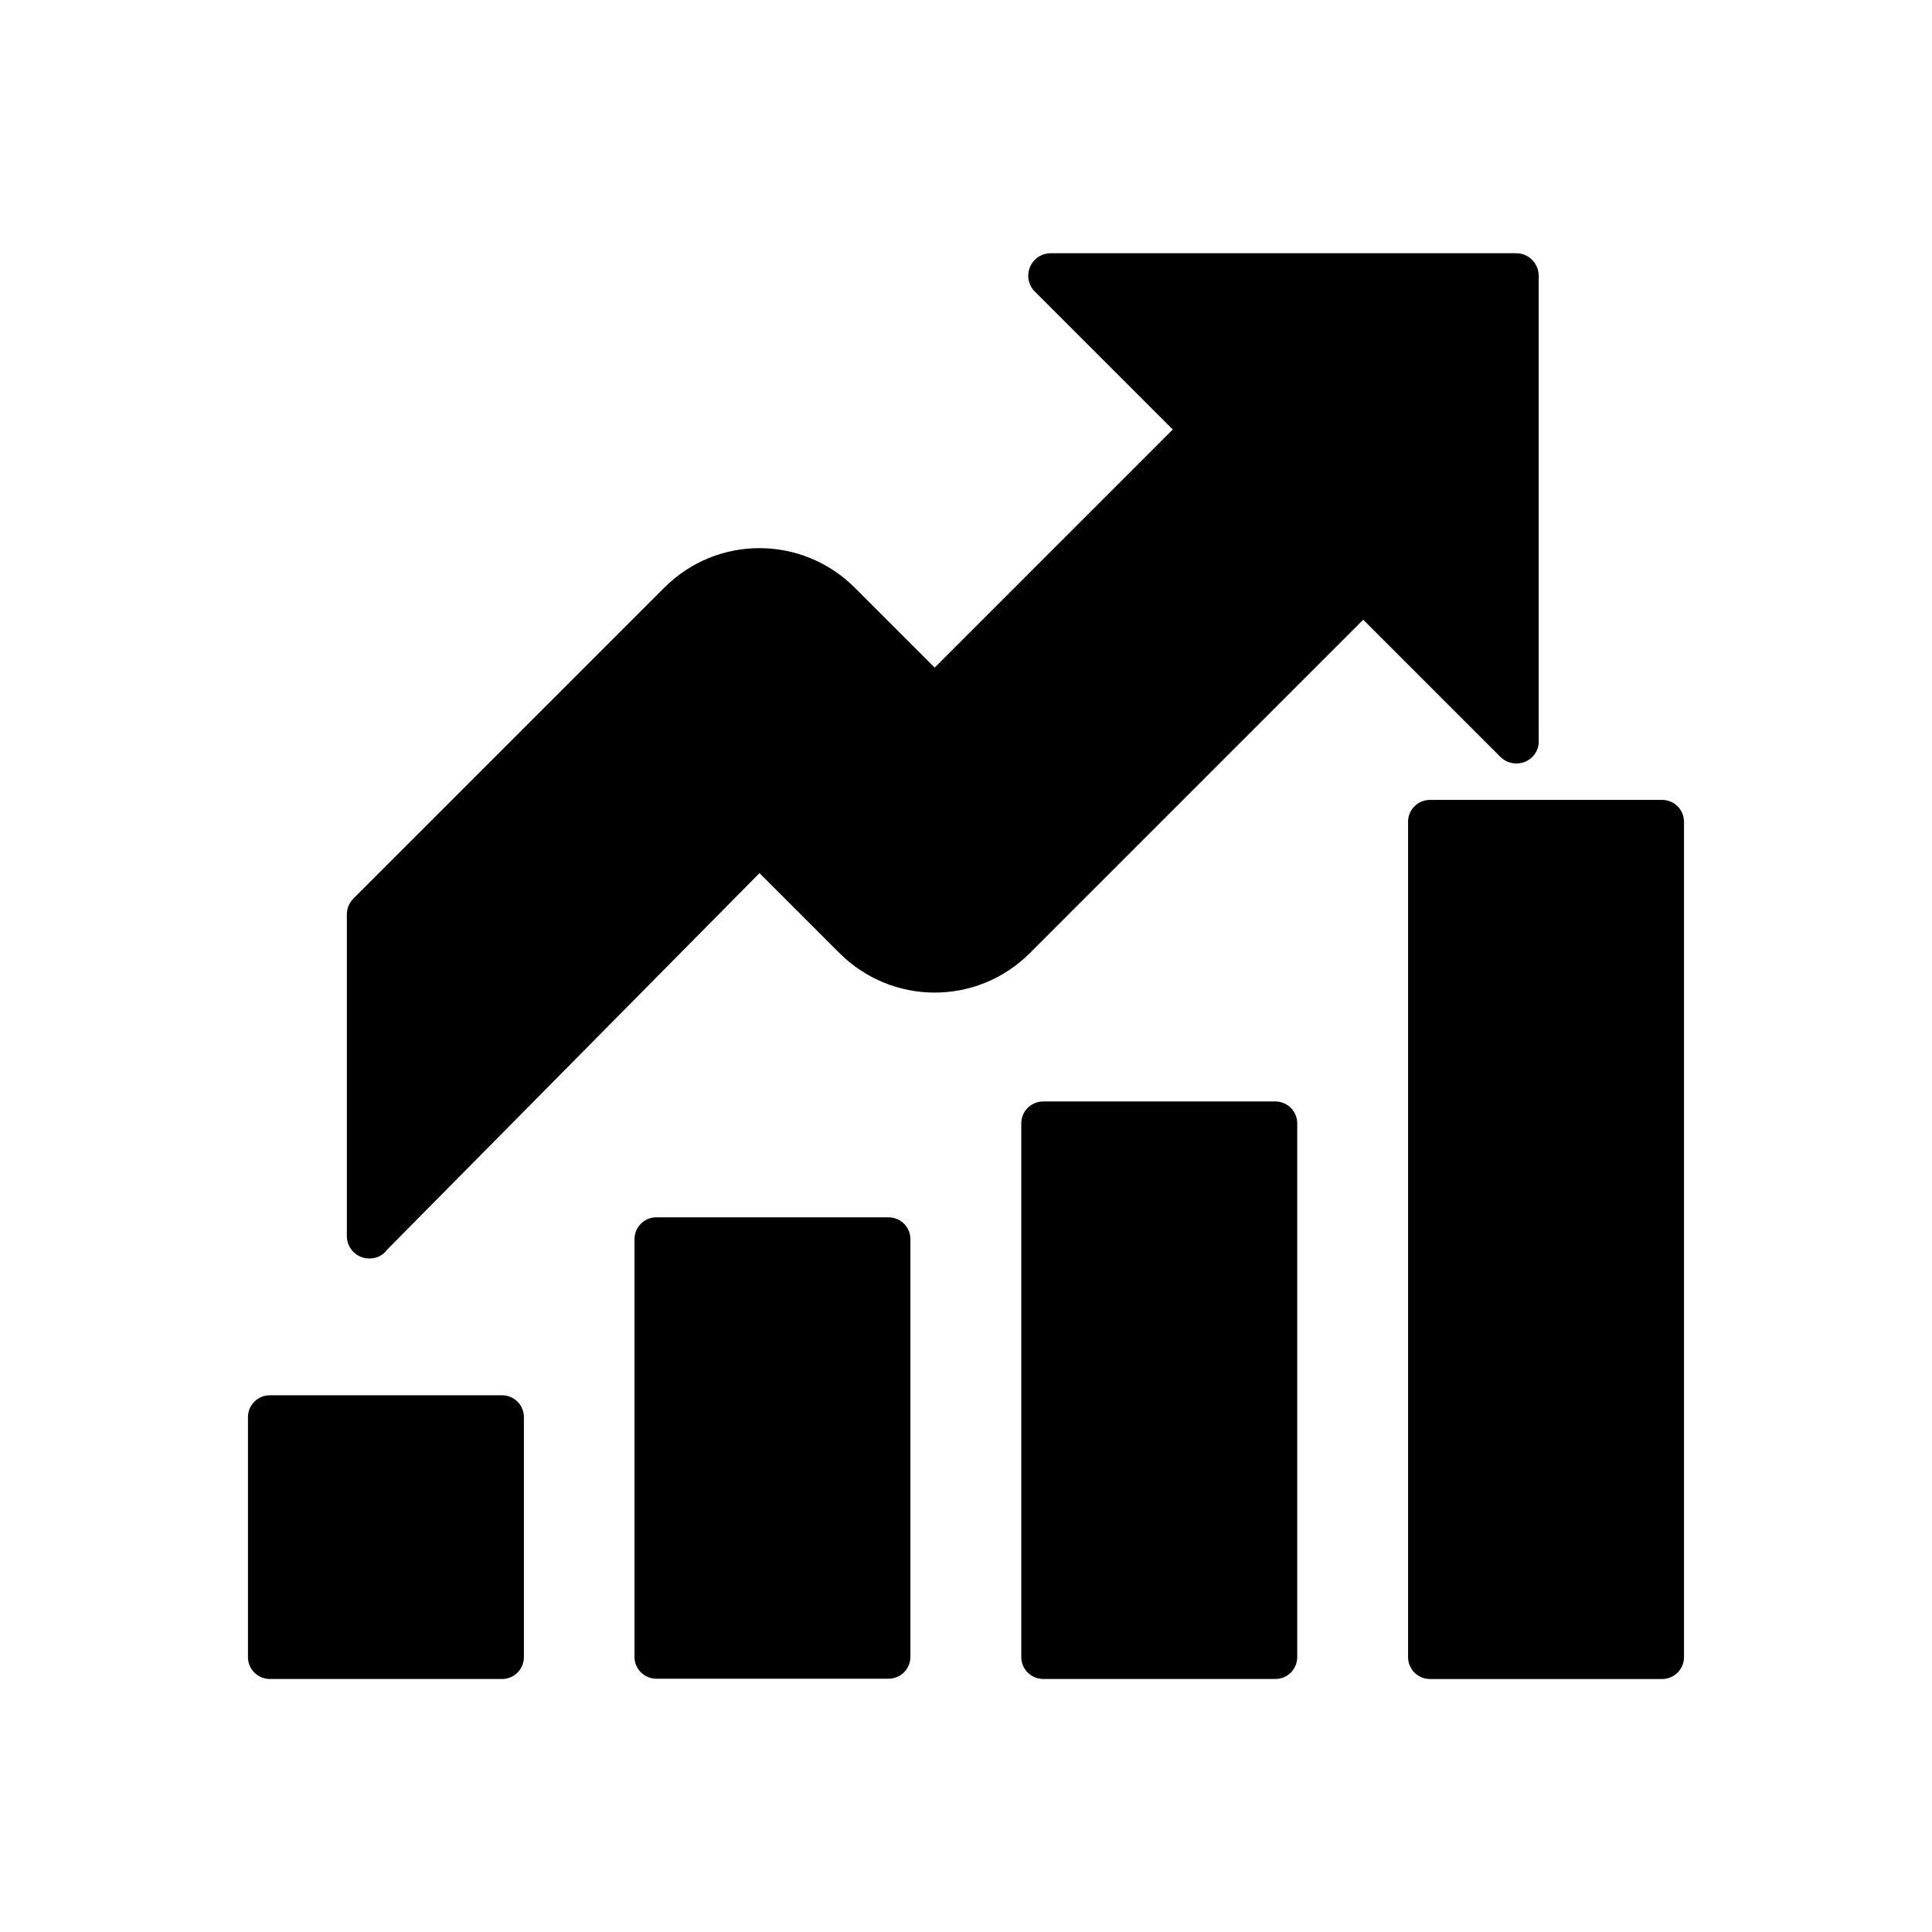
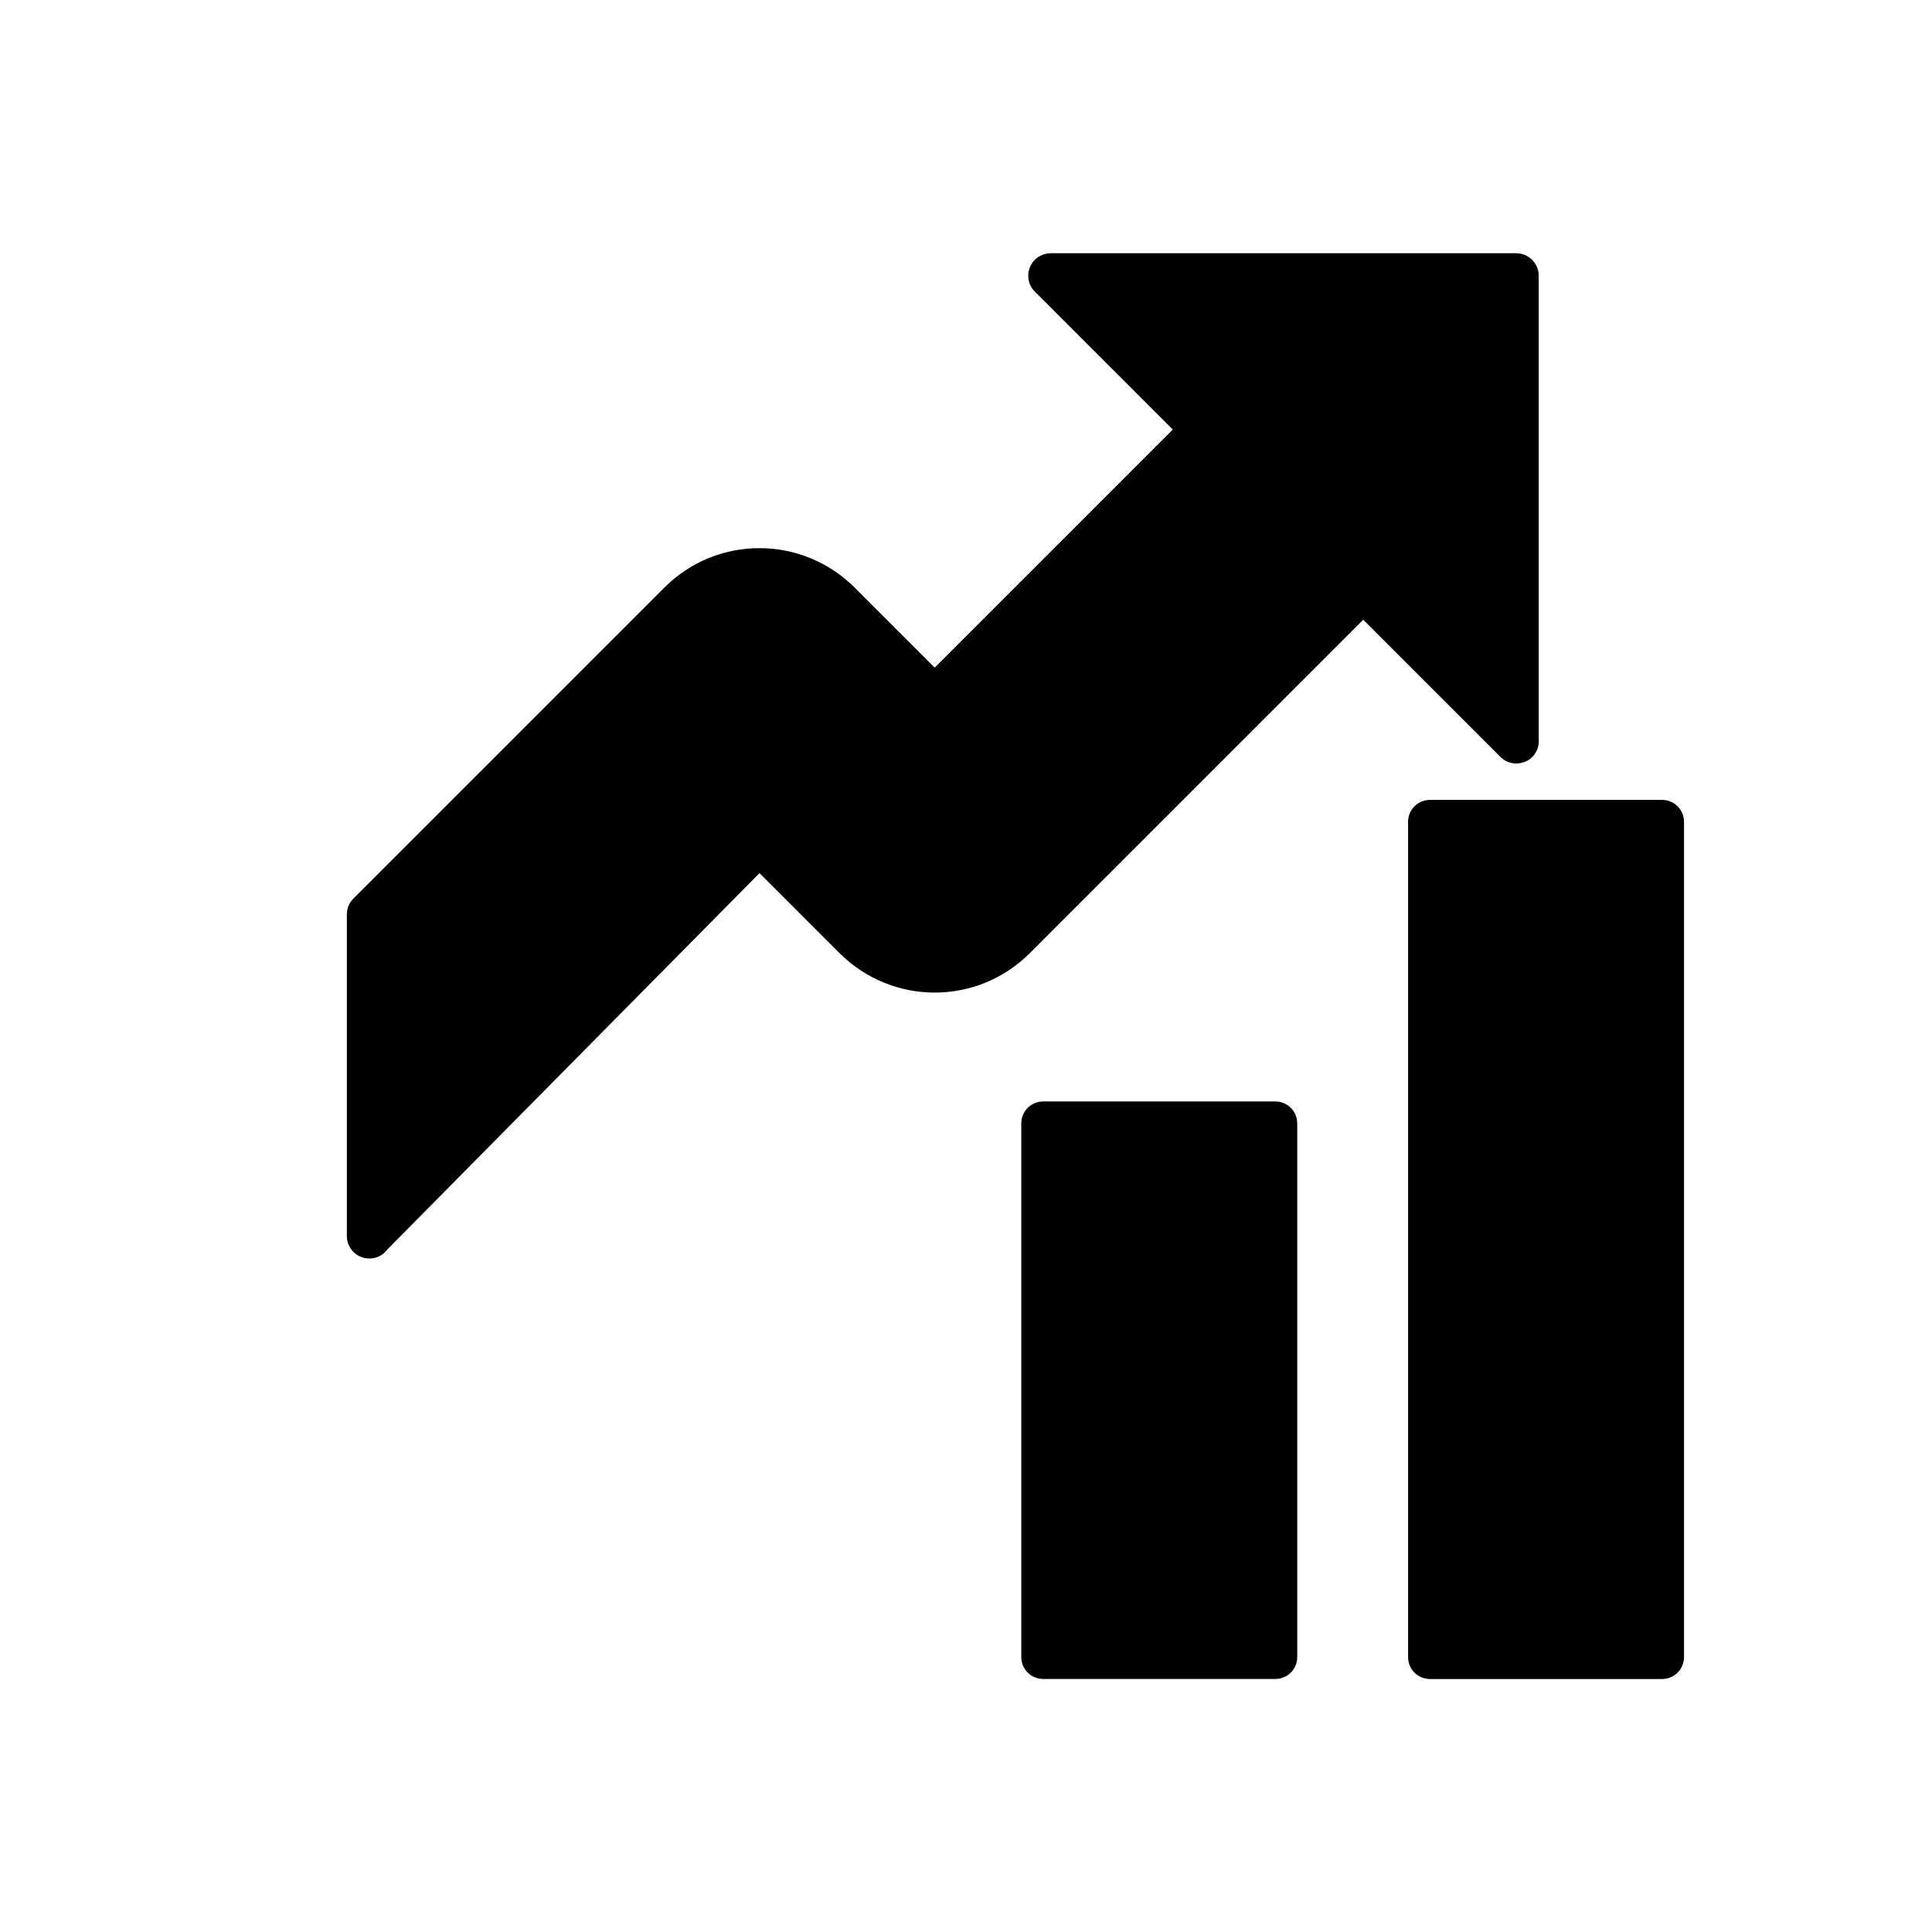
<svg xmlns="http://www.w3.org/2000/svg" fill="#000000" width="800px" height="800px" version="1.1" viewBox="144 144 512 512">
  <g>
    <path d="m246.39 475.38 98.887-99.996 21.18 21.18c6.938 6.938 16.086 10.48 25.238 10.48 9.152 0 18.227-3.469 25.238-10.48l88.336-88.336 36.383 36.383c2.289 2.289 6.125 2.289 8.414 0 1.328-1.328 1.844-3.027 1.699-4.723v-122.8c0-3.32-2.656-5.977-5.977-5.977h-0.516-122.8c-3.32 0-5.977 2.656-5.977 5.977 0 1.625 0.664 3.172 1.77 4.207l36.531 36.531-63.098 63.098-21.18-21.18c-6.938-6.938-16.086-10.48-25.238-10.48s-18.227 3.469-25.238 10.48l-82.355 82.355c-1.18 1.18-1.77 2.656-1.77 4.207v85.234c0 3.32 2.656 5.977 5.977 5.977 1.844 0 3.469-0.812 4.5-2.066z" />
    <path d="m522.98 355.98h61.473c3.246 0 5.828 2.582 5.828 5.828v221.32c0 3.246-2.582 5.828-5.828 5.828h-61.473c-3.246 0-5.828-2.582-5.828-5.828v-221.32c0-3.246 2.582-5.828 5.828-5.828z" />
    <path d="m420.48 435.9h61.473c3.246 0 5.828 2.582 5.828 5.828v141.39c0 3.246-2.582 5.828-5.828 5.828h-61.473c-3.246 0-5.828-2.582-5.828-5.828v-141.39c0-3.246 2.582-5.828 5.828-5.828z" />
-     <path d="m317.97 466.6h61.473c3.246 0 5.828 2.582 5.828 5.828v110.62c0 3.246-2.582 5.828-5.828 5.828h-61.473c-3.246 0-5.828-2.582-5.828-5.828v-110.62c0-3.246 2.582-5.828 5.828-5.828z" />
-     <path d="m215.54 513.76h61.473c3.246 0 5.828 2.582 5.828 5.828v63.539c0 3.246-2.582 5.828-5.828 5.828h-61.473c-3.246 0-5.828-2.582-5.828-5.828v-63.539c0-3.246 2.582-5.828 5.828-5.828z" />
  </g>
</svg>